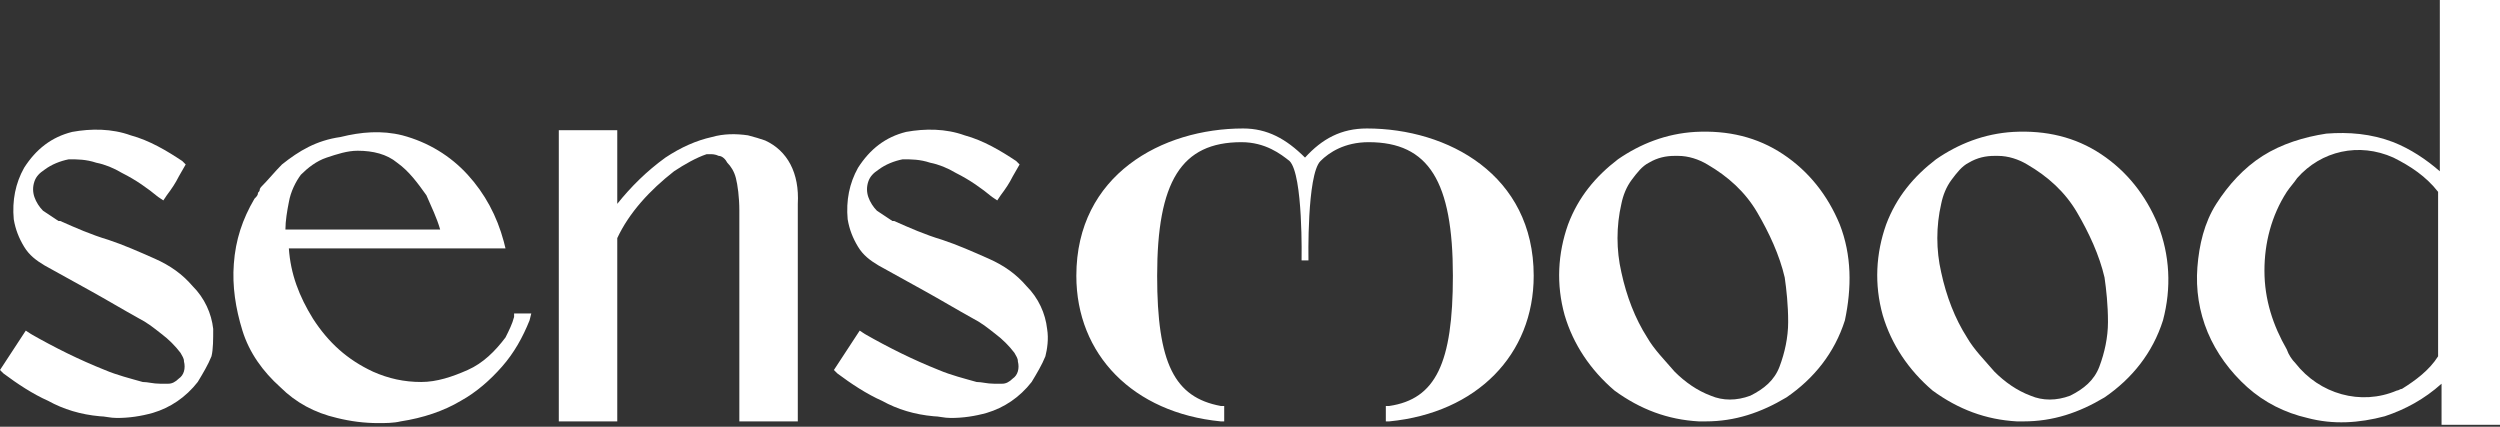
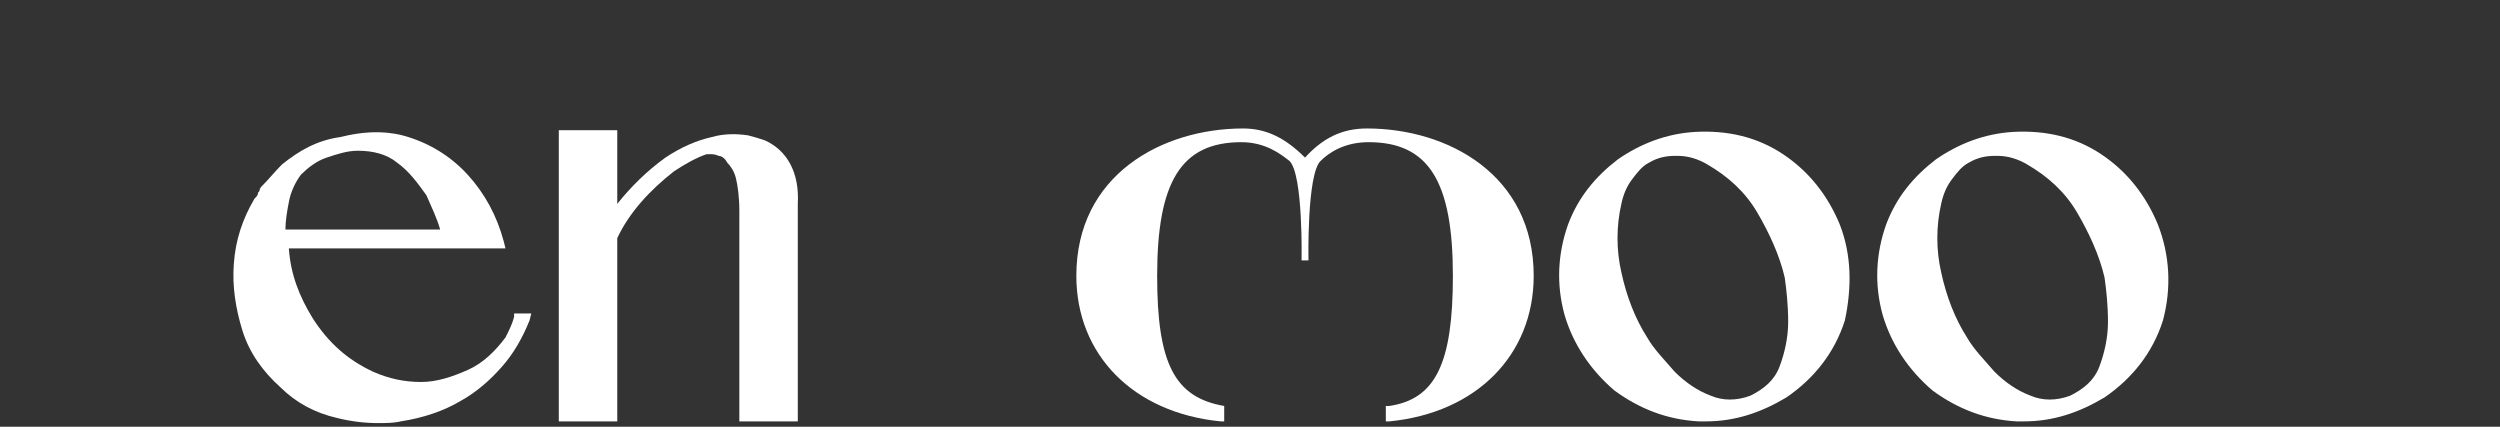
<svg xmlns="http://www.w3.org/2000/svg" width="1160" height="198" viewBox="0 0 1160 198" fill="none">
  <rect x="0" y="0" width="1160" height="198" fill="#333333" stroke="none" />
-   <path d="M98.927 152.604C98.129 145.451 94.938 138.298 89.353 132.734C84.567 127.17 78.982 123.196 71.802 120.017C64.622 116.838 57.441 113.658 50.261 111.274C42.283 108.889 35.103 105.71 27.923 102.531H27.125C24.732 100.941 22.338 99.352 19.945 97.762C18.349 96.172 16.754 93.788 15.956 91.403C15.158 89.019 15.158 86.635 15.956 84.25C16.754 81.866 18.349 80.276 20.743 78.686C23.934 76.302 27.923 74.712 31.912 73.918C35.901 73.918 39.89 73.918 44.677 75.507C48.666 76.302 52.655 77.891 56.644 80.276C63.026 83.455 68.611 87.429 73.397 91.403L75.791 92.993L77.386 90.609C79.78 87.429 81.375 85.045 82.971 81.866L86.162 76.302L84.567 74.712C77.386 69.943 69.408 65.174 60.633 62.79C51.857 59.611 42.283 59.611 33.508 61.2C23.934 63.585 16.754 69.149 11.169 77.891C7.18 85.045 5.585 92.993 6.382 101.736C7.18 106.505 8.776 110.479 11.169 114.453C13.563 118.427 16.754 120.812 20.743 123.196C27.923 127.17 35.103 131.144 42.283 135.118C49.464 139.092 57.441 143.861 64.622 147.835C67.813 149.425 71.004 151.809 74.993 154.989C78.184 157.373 81.375 160.552 83.769 163.732C84.567 165.321 85.364 166.116 85.364 167.706C86.162 170.885 85.364 174.064 82.971 175.654C81.375 177.243 79.78 178.038 78.184 178.038C76.589 178.038 75.791 178.038 74.195 178.038C71.004 178.038 68.611 177.243 66.217 177.243C60.633 175.654 54.25 174.064 48.666 171.68C36.699 166.911 25.53 161.347 14.36 154.989L11.967 153.399L0 171.68L1.596 173.269C7.978 178.038 15.158 182.807 22.338 185.986C29.519 189.961 37.496 192.345 46.272 193.14C48.666 193.14 51.059 193.935 54.25 193.935C59.835 193.935 65.419 193.14 71.004 191.55C78.982 189.166 86.162 184.397 91.747 177.243C94.14 173.269 96.534 169.295 98.129 165.321C98.927 162.142 98.927 157.373 98.927 152.604Z" fill="white" />
-   <path d="M485.86 152.604C485.062 145.451 481.871 138.298 476.287 132.734C471.5 127.17 465.915 123.196 458.735 120.017C451.555 116.838 444.375 113.658 437.194 111.274C429.216 108.889 422.036 105.71 414.856 102.531H414.058C411.665 100.941 409.271 99.352 406.878 97.762C405.282 96.172 403.687 93.788 402.889 91.403C402.091 89.019 402.091 86.635 402.889 84.25C403.687 81.866 405.282 80.276 407.676 78.686C410.867 76.302 414.856 74.712 418.845 73.918C422.834 73.918 426.823 73.918 431.61 75.507C435.599 76.302 439.588 77.891 443.577 80.276C449.959 83.455 455.544 87.429 460.331 91.403L462.724 92.993L464.32 90.609C466.713 87.429 468.309 85.045 469.904 81.866L473.095 76.302L471.5 74.712C464.32 69.943 456.342 65.174 447.566 62.79C438.79 59.611 429.216 59.611 420.441 61.2C410.867 63.585 403.687 69.149 398.102 77.891C394.113 85.045 392.518 92.993 393.316 101.736C394.113 106.505 395.709 110.479 398.102 114.453C400.496 118.427 403.687 120.812 407.676 123.196C414.856 127.17 422.036 131.144 429.216 135.118C436.397 139.092 444.375 143.861 451.555 147.835C454.746 149.425 457.937 151.809 461.926 154.989C465.117 157.373 468.309 160.552 470.702 163.732C471.5 165.321 472.298 166.116 472.298 167.706C473.095 170.885 472.298 174.064 469.904 175.654C468.309 177.243 466.713 178.038 465.117 178.038C463.522 178.038 462.724 178.038 461.128 178.038C457.937 178.038 455.544 177.243 453.15 177.243C447.566 175.654 441.183 174.064 435.599 171.68C423.632 166.911 412.463 161.347 401.293 154.989L398.9 153.399L386.933 171.68L388.529 173.269C394.911 178.038 402.091 182.807 409.271 185.986C416.452 189.961 424.43 192.345 433.205 193.14C435.599 193.14 437.992 193.935 441.183 193.935C446.768 193.935 452.353 193.14 457.937 191.55C465.915 189.166 473.095 184.397 478.68 177.243C481.073 173.269 483.467 169.295 485.062 165.321C485.86 162.142 486.658 157.373 485.86 152.604Z" fill="white" />
  <path d="M238.541 147.039C237.744 150.218 236.148 153.397 234.552 156.577C229.766 162.935 224.181 168.499 217.001 171.678C209.821 174.857 202.64 177.242 195.46 177.242C187.482 177.242 180.302 175.652 173.122 172.473C161.155 166.909 152.379 158.961 145.199 147.834C138.817 137.501 134.828 127.168 134.03 115.246H234.552L233.755 112.067C230.563 100.145 224.979 89.812 217.001 81.069C209.023 72.326 198.651 65.968 186.684 62.788C177.111 60.404 167.537 61.199 157.964 63.583C146.795 65.173 138.817 69.942 130.839 76.3C127.647 79.48 124.456 83.454 121.265 86.633C121.265 86.633 120.467 87.428 120.467 88.222C120.467 89.017 119.669 89.017 119.669 89.812C119.669 90.607 118.872 91.402 118.074 92.197C112.489 101.734 109.298 111.272 108.5 122.4C107.702 132.732 109.298 143.065 112.489 153.397C115.68 163.73 122.063 172.473 130.041 179.626C137.221 186.78 145.997 191.548 156.368 193.933C162.75 195.523 169.133 196.317 175.515 196.317C178.706 196.317 182.695 196.317 185.887 195.523C196.258 193.933 205.832 190.754 213.81 185.985C220.99 182.011 227.372 176.447 232.957 170.088C238.541 163.73 242.53 156.577 245.722 148.628L246.519 145.449H238.541V147.039ZM204.236 106.503H132.434C132.434 102.529 133.232 97.76 134.03 93.786C134.828 89.017 137.221 84.248 139.614 81.069C142.806 77.89 146.795 74.711 151.581 73.121C156.368 71.531 161.155 69.942 165.942 69.942C173.122 69.942 179.504 71.531 184.291 75.505C189.876 79.48 193.865 85.043 197.854 90.607C200.247 96.171 202.64 100.94 204.236 106.503Z" fill="white" />
  <path d="M355.022 65.175C352.629 64.38 350.235 63.586 347.044 62.791C341.459 61.996 335.875 61.996 330.29 63.586C323.11 65.175 315.93 68.354 308.75 73.123C299.974 79.482 292.794 86.635 286.411 94.583V60.406H259.286V195.525H286.411V110.48C291.996 98.557 301.569 88.225 312.739 79.482C317.525 76.303 323.11 73.123 327.897 71.534C327.897 71.534 327.897 71.534 329.492 71.534C330.29 71.534 331.886 71.534 333.481 72.329C335.077 72.329 336.673 73.918 337.47 75.508C339.066 77.097 340.662 79.482 341.459 82.661C342.257 85.84 343.055 91.404 343.055 97.763V195.525H370.18V94.583C370.978 80.277 365.393 69.944 355.022 65.175Z" fill="white" />
  <path d="M853.642 104.121C848.057 90.609 839.281 79.481 827.314 71.533C815.347 63.585 801.785 60.406 786.627 61.2C773.064 61.995 761.097 66.764 750.726 73.918C740.354 81.866 732.376 91.403 727.59 104.121C722.803 117.632 722.005 131.939 725.994 146.246C729.983 159.758 737.961 171.68 749.13 181.218C761.097 189.961 773.862 194.73 788.222 195.524C789.02 195.524 789.818 195.524 791.413 195.524C804.976 195.524 816.943 191.55 828.91 184.397C841.675 175.654 851.248 163.732 856.035 148.63C859.226 133.529 859.226 118.427 853.642 104.121ZM829.708 149.425C829.708 156.578 828.112 163.732 825.719 170.09C823.325 176.449 818.539 180.423 812.156 183.602C805.774 185.987 799.391 185.987 793.807 183.602C787.424 181.218 781.84 177.244 777.053 172.475C772.266 166.911 767.479 162.142 764.288 156.578C758.704 147.835 754.715 137.503 752.321 126.375C749.928 116.043 749.928 104.915 752.321 94.583C753.119 90.609 754.715 86.635 757.108 83.455C759.501 80.276 761.895 77.097 765.086 75.507C769.075 73.123 773.064 72.328 777.053 72.328C777.851 72.328 777.851 72.328 778.649 72.328C783.435 72.328 788.222 73.918 792.211 76.302C801.785 81.866 809.763 89.019 815.347 98.557C820.932 108.095 825.719 118.427 828.112 128.76C828.91 134.324 829.708 141.477 829.708 149.425Z" fill="white" />
  <path d="M1001.24 104.121C995.651 90.609 986.876 79.481 974.909 71.533C962.942 63.585 949.379 60.406 934.221 61.2C920.658 61.995 908.691 66.764 898.32 73.918C887.949 81.866 879.971 91.403 875.184 104.121C870.397 117.632 869.599 131.939 873.588 146.246C877.577 159.758 885.555 171.68 896.724 181.218C908.691 189.961 921.456 194.73 935.816 195.524C936.614 195.524 937.412 195.524 939.008 195.524C952.57 195.524 964.537 191.55 976.504 184.397C989.269 175.654 998.842 163.732 1003.63 148.63C1007.62 133.529 1006.82 118.427 1001.24 104.121ZM978.1 149.425C978.1 156.578 976.504 163.732 974.111 170.09C971.717 176.449 966.931 180.423 960.548 183.602C954.166 185.987 947.783 185.987 942.199 183.602C935.816 181.218 930.232 177.244 925.445 172.475C920.658 166.911 915.872 162.142 912.68 156.578C907.096 147.835 903.107 137.503 900.713 126.375C898.32 116.043 898.32 104.915 900.713 94.583C901.511 90.609 903.107 86.635 905.5 83.455C907.894 80.276 910.287 77.097 913.478 75.507C917.467 73.123 921.456 72.328 925.445 72.328C926.243 72.328 926.243 72.328 927.041 72.328C931.827 72.328 936.614 73.918 940.603 76.302C950.177 81.866 958.155 89.019 963.739 98.557C969.324 108.095 974.111 118.427 976.504 128.76C977.302 134.324 978.1 141.477 978.1 149.425Z" fill="white" />
-   <path d="M634.25 59.611C622.283 59.611 613.507 64.38 605.529 73.123C596.753 64.38 587.977 59.611 576.808 59.611C539.312 59.611 499.422 81.071 499.422 127.965C499.422 164.527 525.749 191.551 566.437 195.525H568.032V188.371H566.437C544.896 184.397 536.918 168.501 536.918 127.965C536.918 84.251 548.087 65.97 576.01 65.97C587.179 65.97 594.36 71.534 598.349 74.713C604.731 81.071 603.933 120.812 603.933 120.812H605.529H607.124C607.124 120.812 606.327 81.071 612.709 74.713C616.698 70.739 623.878 65.97 635.047 65.97C662.97 65.97 674.14 84.251 674.14 127.965C674.14 168.501 666.161 185.192 644.621 188.371H643.025V195.525H644.621C685.309 191.551 711.636 164.527 711.636 127.965C711.636 81.071 671.746 59.611 634.25 59.611Z" fill="white" />
-   <path d="M1132.08 0V61.996V79.482C1125.69 73.918 1118.51 69.149 1110.54 65.97C1100.17 61.996 1089.79 61.201 1079.42 61.996C1069.05 63.585 1058.68 66.764 1049.9 72.328C1041.13 77.892 1033.95 85.84 1028.36 94.583C1022.78 103.326 1020.39 113.659 1019.59 123.991C1018.79 134.324 1020.39 144.656 1024.37 154.194C1028.36 163.732 1034.75 172.475 1042.72 179.628C1050.7 186.782 1060.28 191.551 1070.65 193.935C1082.61 197.114 1094.58 196.319 1106.55 193.14C1116.12 189.961 1124.9 185.192 1132.88 178.039V178.834V197.114H1160V0H1132.08ZM1114.53 180.423C1113.73 180.423 1112.93 181.218 1112.13 181.218C1095.38 188.371 1076.23 182.808 1065.06 168.501C1063.47 166.911 1061.87 164.527 1061.07 162.142C1054.69 151.015 1050.7 139.093 1050.7 125.581C1050.7 112.864 1053.89 100.147 1061.07 89.019C1062.67 86.635 1064.26 85.045 1065.86 82.661C1077.03 69.944 1094.58 65.97 1110.54 73.123C1118.51 77.097 1125.69 81.866 1131.28 89.019V90.609V165.322C1127.29 171.68 1120.91 176.449 1114.53 180.423Z" fill="white" />
+   <path d="M634.25 59.611C622.283 59.611 613.507 64.38 605.529 73.123C596.753 64.38 587.977 59.611 576.808 59.611C539.312 59.611 499.422 81.071 499.422 127.965C499.422 164.527 525.749 191.551 566.437 195.525H568.032V188.371C544.896 184.397 536.918 168.501 536.918 127.965C536.918 84.251 548.087 65.97 576.01 65.97C587.179 65.97 594.36 71.534 598.349 74.713C604.731 81.071 603.933 120.812 603.933 120.812H605.529H607.124C607.124 120.812 606.327 81.071 612.709 74.713C616.698 70.739 623.878 65.97 635.047 65.97C662.97 65.97 674.14 84.251 674.14 127.965C674.14 168.501 666.161 185.192 644.621 188.371H643.025V195.525H644.621C685.309 191.551 711.636 164.527 711.636 127.965C711.636 81.071 671.746 59.611 634.25 59.611Z" fill="white" />
</svg>